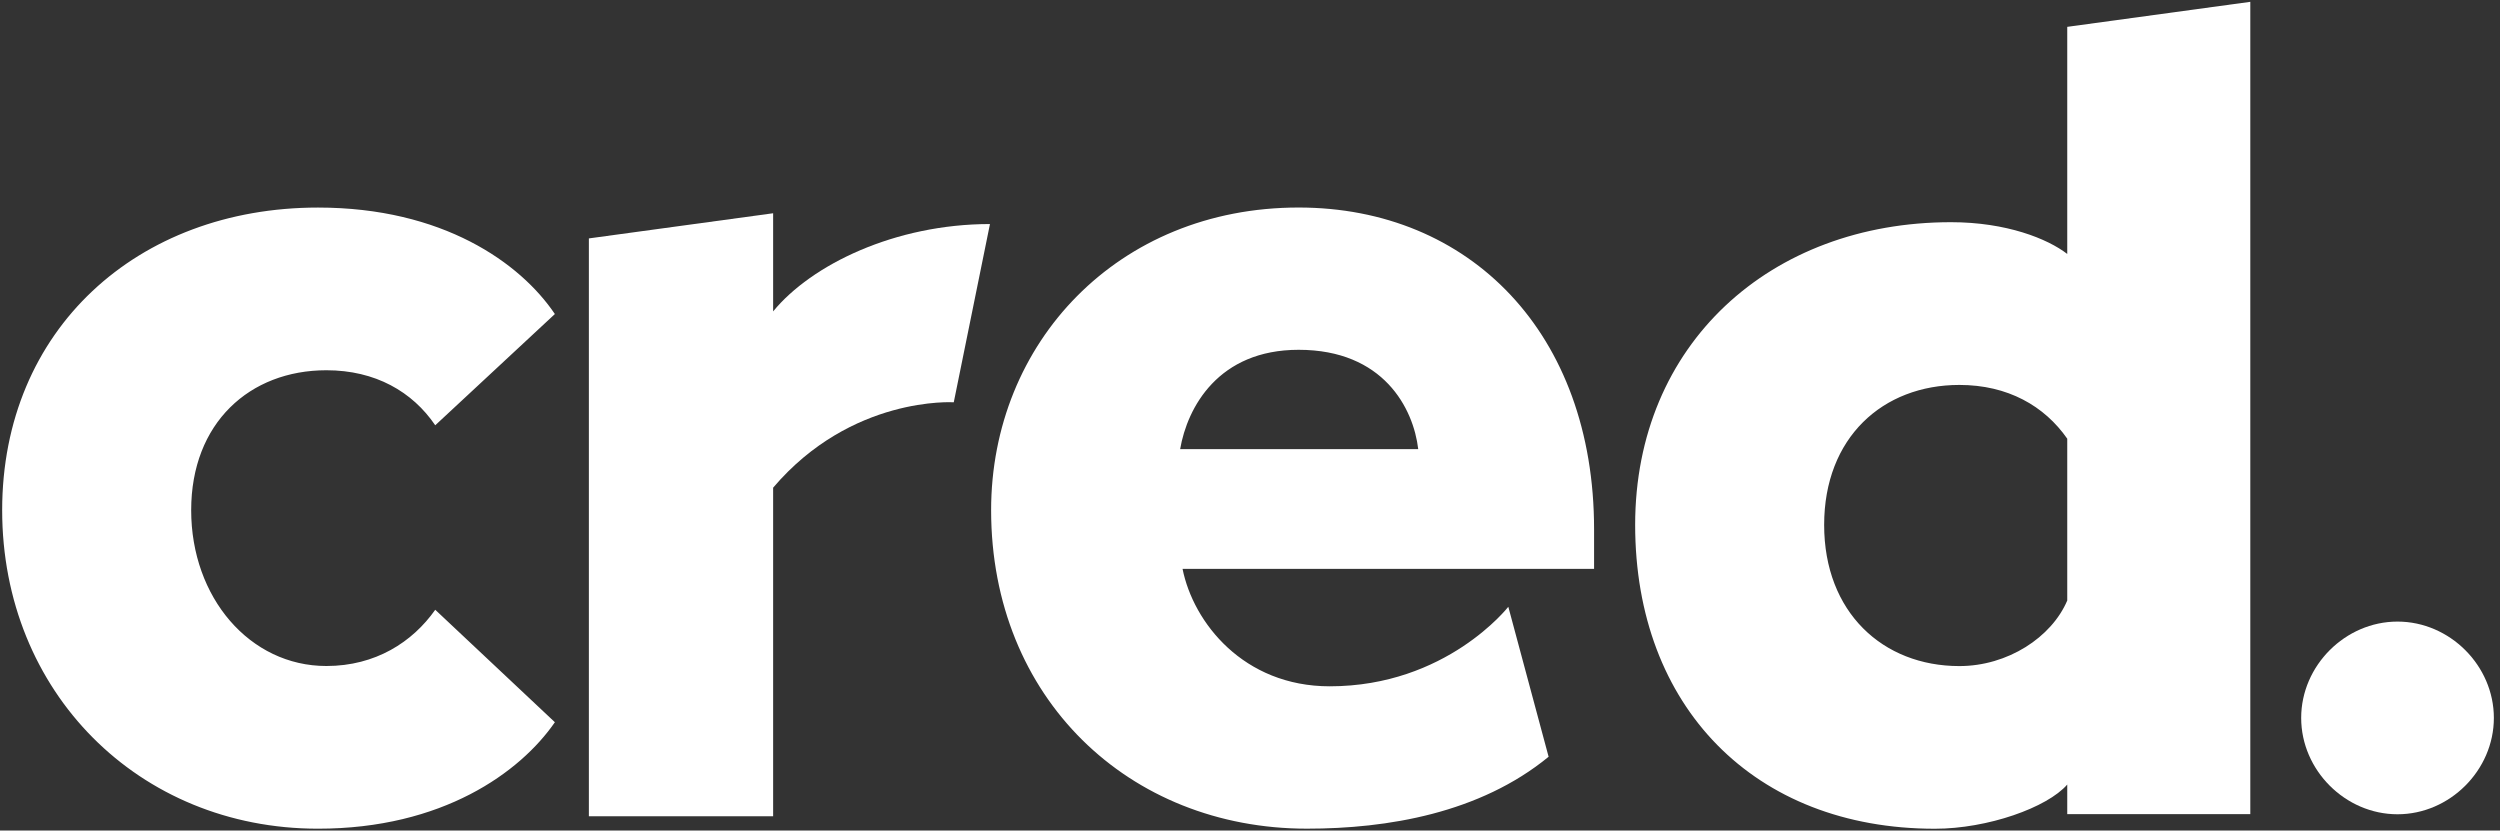
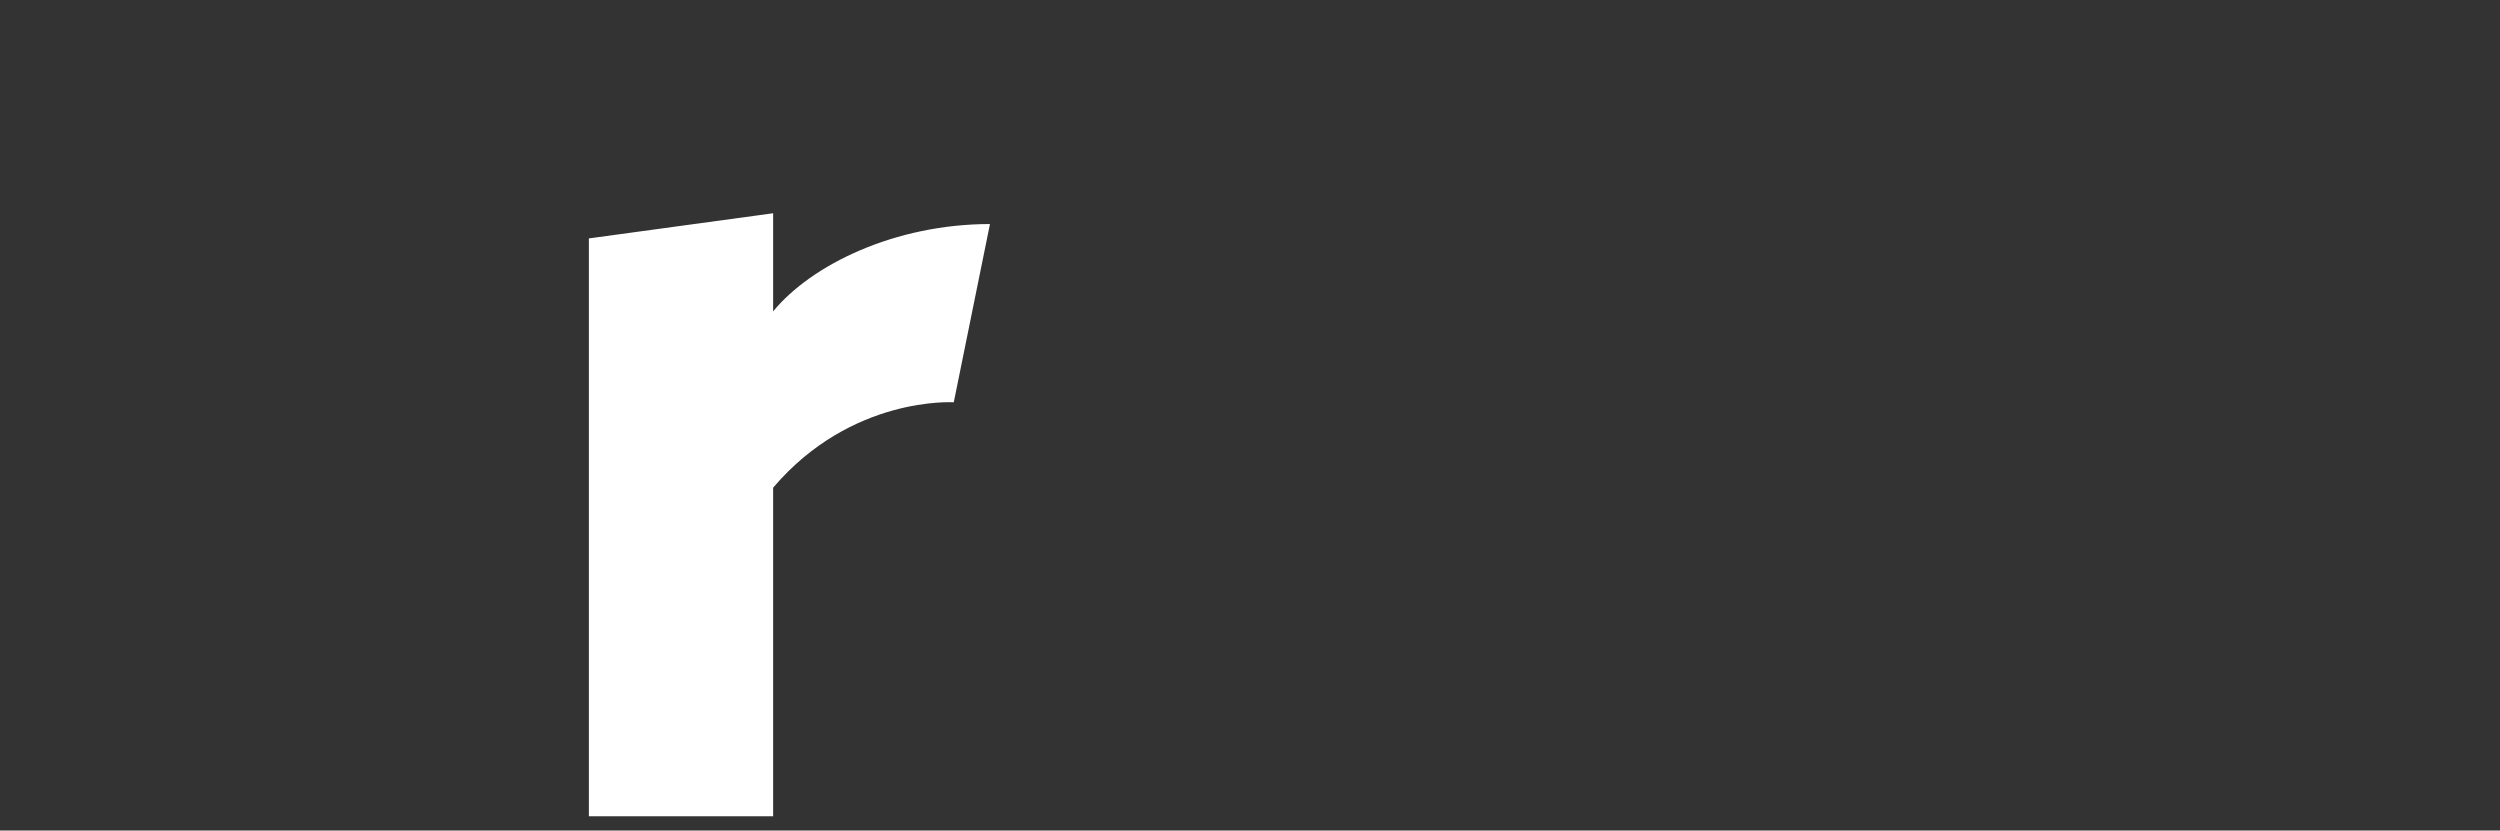
<svg xmlns="http://www.w3.org/2000/svg" width="301" height="100" viewBox="0 0 301 100" fill="none">
  <rect x="0" y="0" width="301" height="100" fill="#333333" stroke="none" />
-   <path fill-rule="evenodd" clip-rule="evenodd" d="M288.659 74.839C282.369 74.839 277.062 80.144 277.062 86.438C277.062 92.73 282.369 98.038 288.659 98.038C294.954 98.038 300.261 92.73 300.261 86.438C300.261 80.144 294.954 74.839 288.659 74.839Z" fill="#ffffff" />
-   <path fill-rule="evenodd" clip-rule="evenodd" d="M248.897 72.301C247.021 76.721 241.734 80.196 235.907 80.196C226.688 80.196 219.628 73.714 219.628 63.199C219.628 52.683 226.688 46.346 235.907 46.346C241.734 46.346 246.15 48.878 248.897 52.819V72.301ZM248.897 30.576C246.533 28.749 241.576 26.752 234.898 26.752C213.149 26.752 196.873 41.445 196.873 63.195C196.873 85.088 211.21 99.781 232.96 99.781C239.304 99.781 246.486 97.237 248.897 94.459V98.023H270.936V0.219L248.897 3.232V30.576ZM142.09 54.074C142.956 49.032 146.699 42.116 156.352 42.116C166.579 42.116 170.18 49.176 170.754 54.074H142.09ZM156.351 24.986C134.599 24.986 119.331 41.263 119.331 61.428C119.331 84.044 135.898 99.772 157.359 99.772C167.02 99.772 178.163 97.917 186.453 91.113L181.6 73.057C181.6 73.057 174.157 82.631 160.095 82.631C149.725 82.631 143.674 74.968 142.378 68.488H191.927V63.732C191.927 40.109 176.948 24.986 156.351 24.986ZM39.295 44.578C45.201 44.578 49.665 47.171 52.403 51.204L66.807 37.81C62.63 31.615 53.267 24.99 38.288 24.99C16.537 24.99 0.261 39.68 0.261 61.431C0.261 83.326 16.699 99.775 38.287 99.775C53.266 99.775 62.63 93.004 66.808 86.956L52.403 73.416C49.665 77.306 45.201 80.187 39.295 80.187C30.076 80.187 23.018 71.946 23.018 61.431C23.018 50.915 30.076 44.578 39.295 44.578Z" fill="#ffffff" />
  <path fill-rule="evenodd" clip-rule="evenodd" d="M93.085 37.492V25.676L70.9 28.705V98.277H93.085V58.716C102.522 47.629 114.834 48.436 114.834 48.436L119.192 26.975C107.75 26.975 97.694 31.875 93.085 37.492Z" fill="#ffffff" />
</svg>